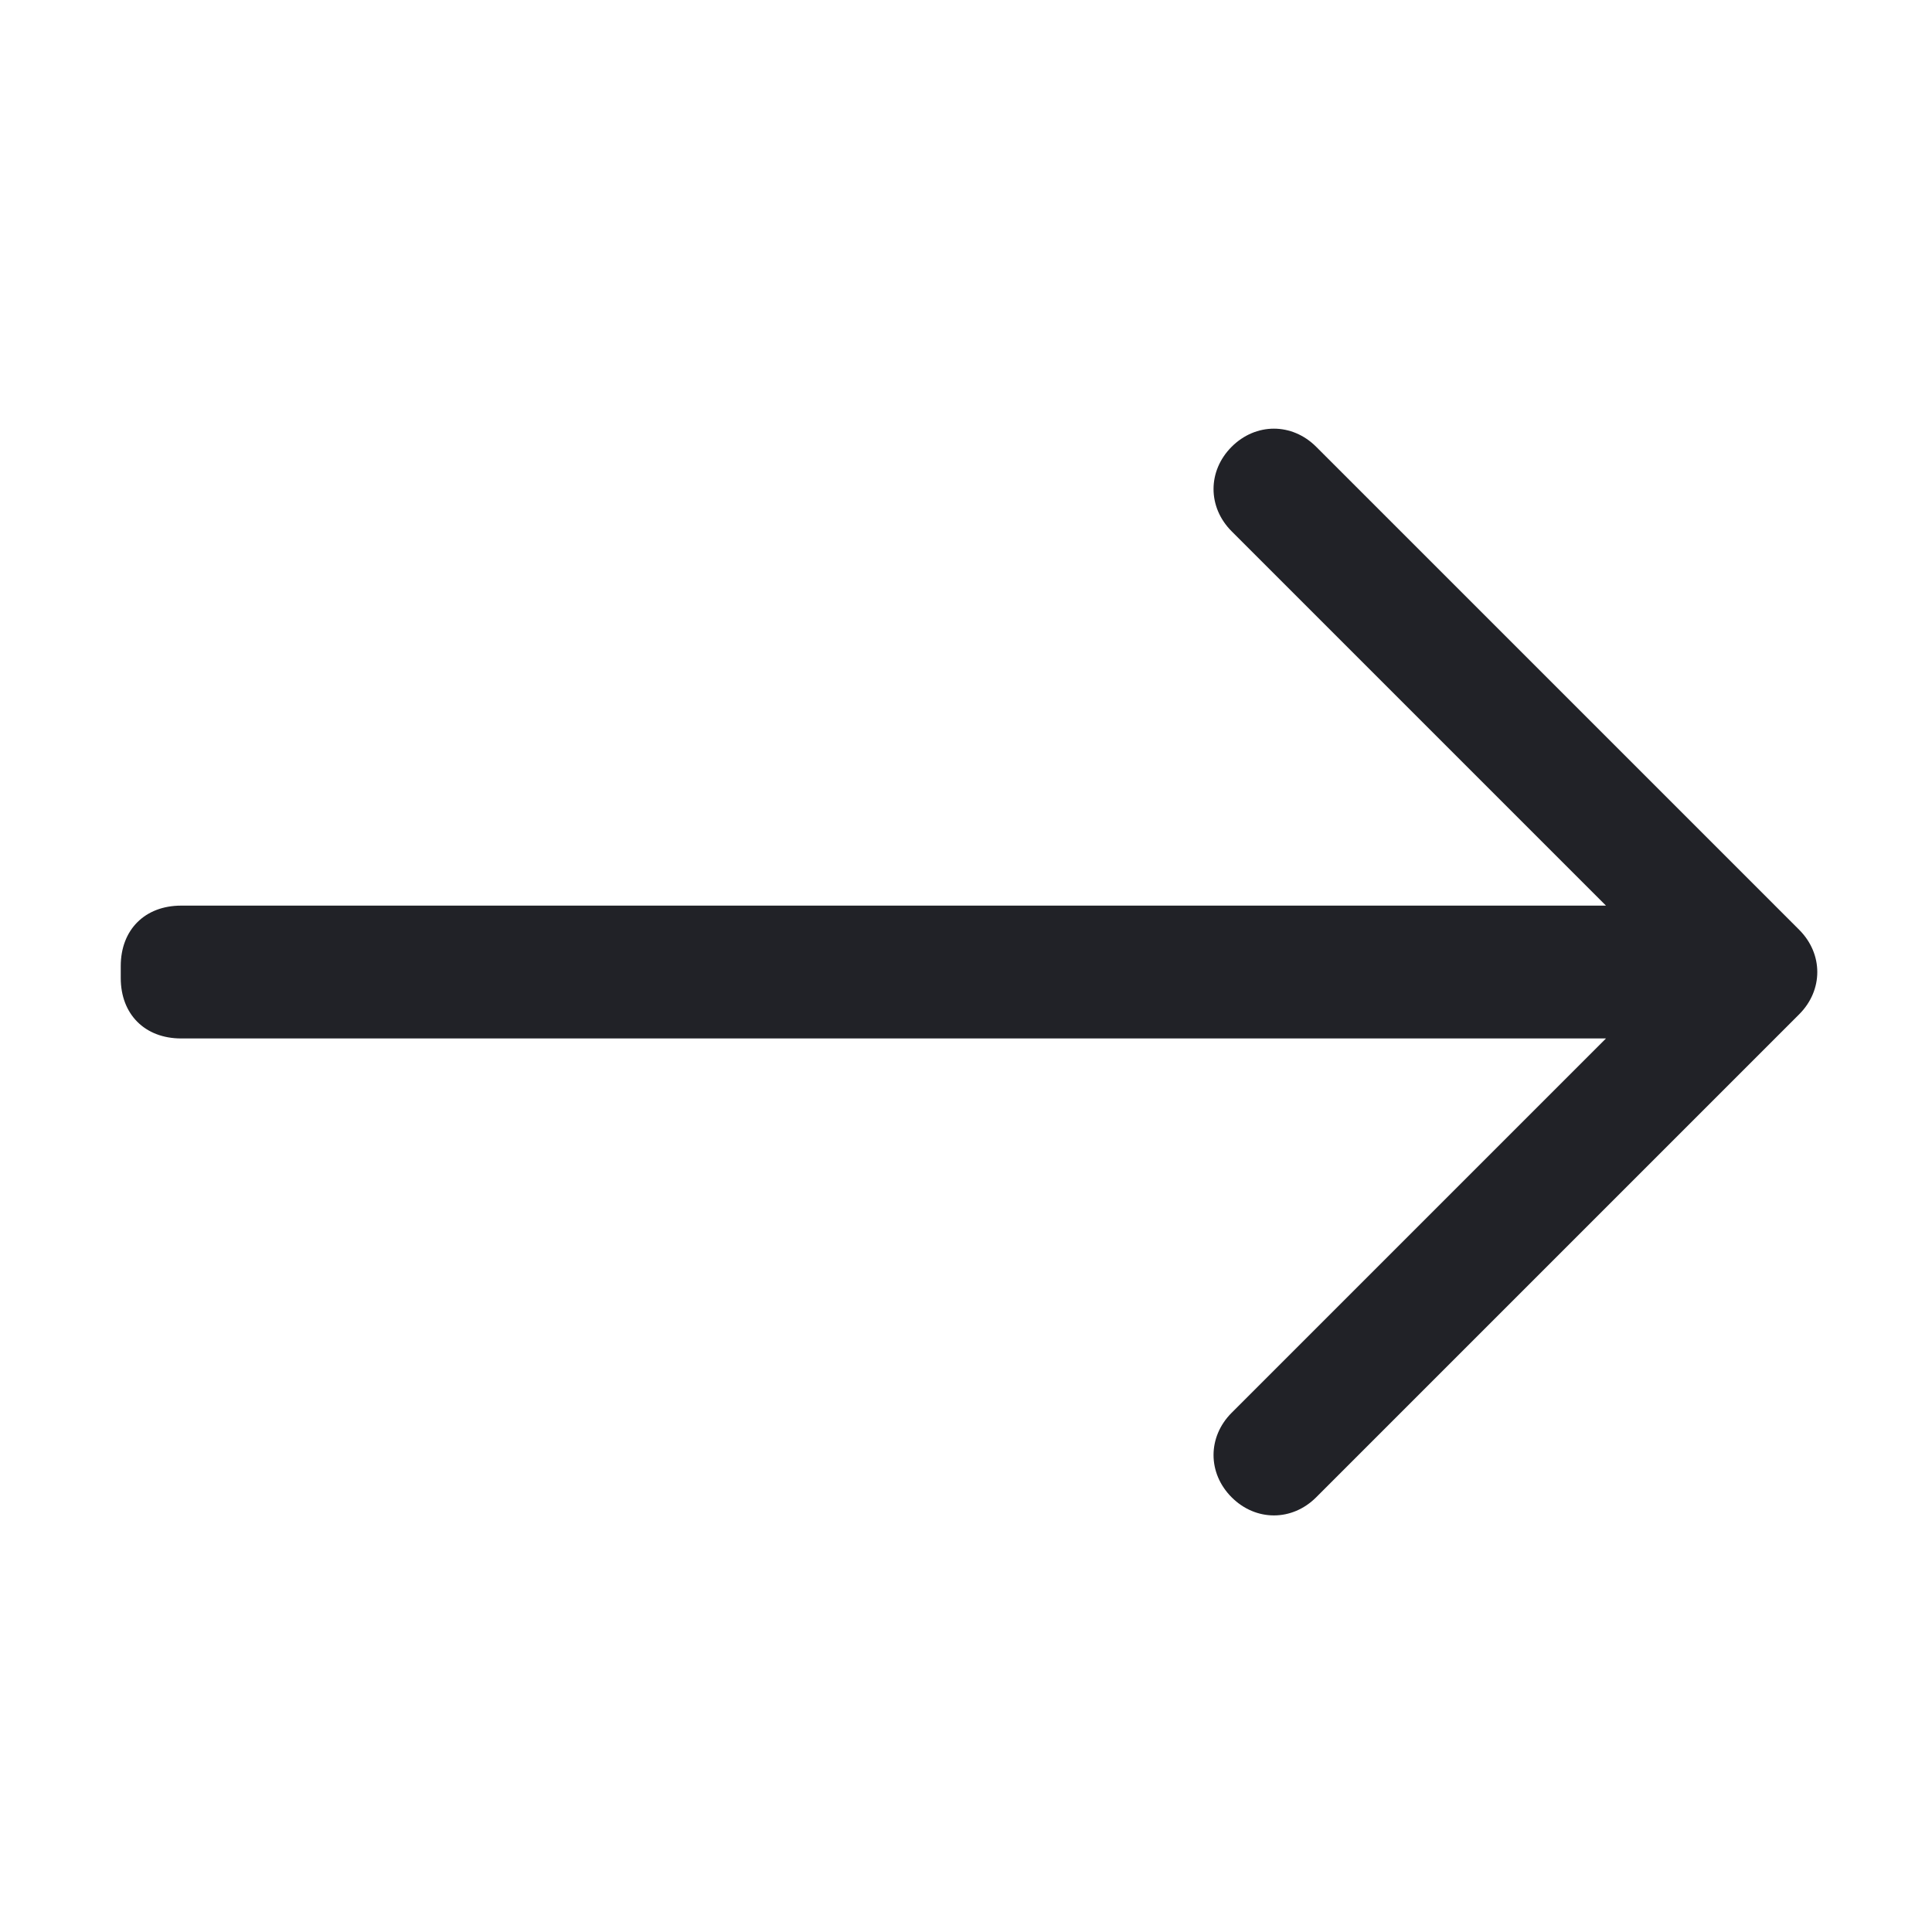
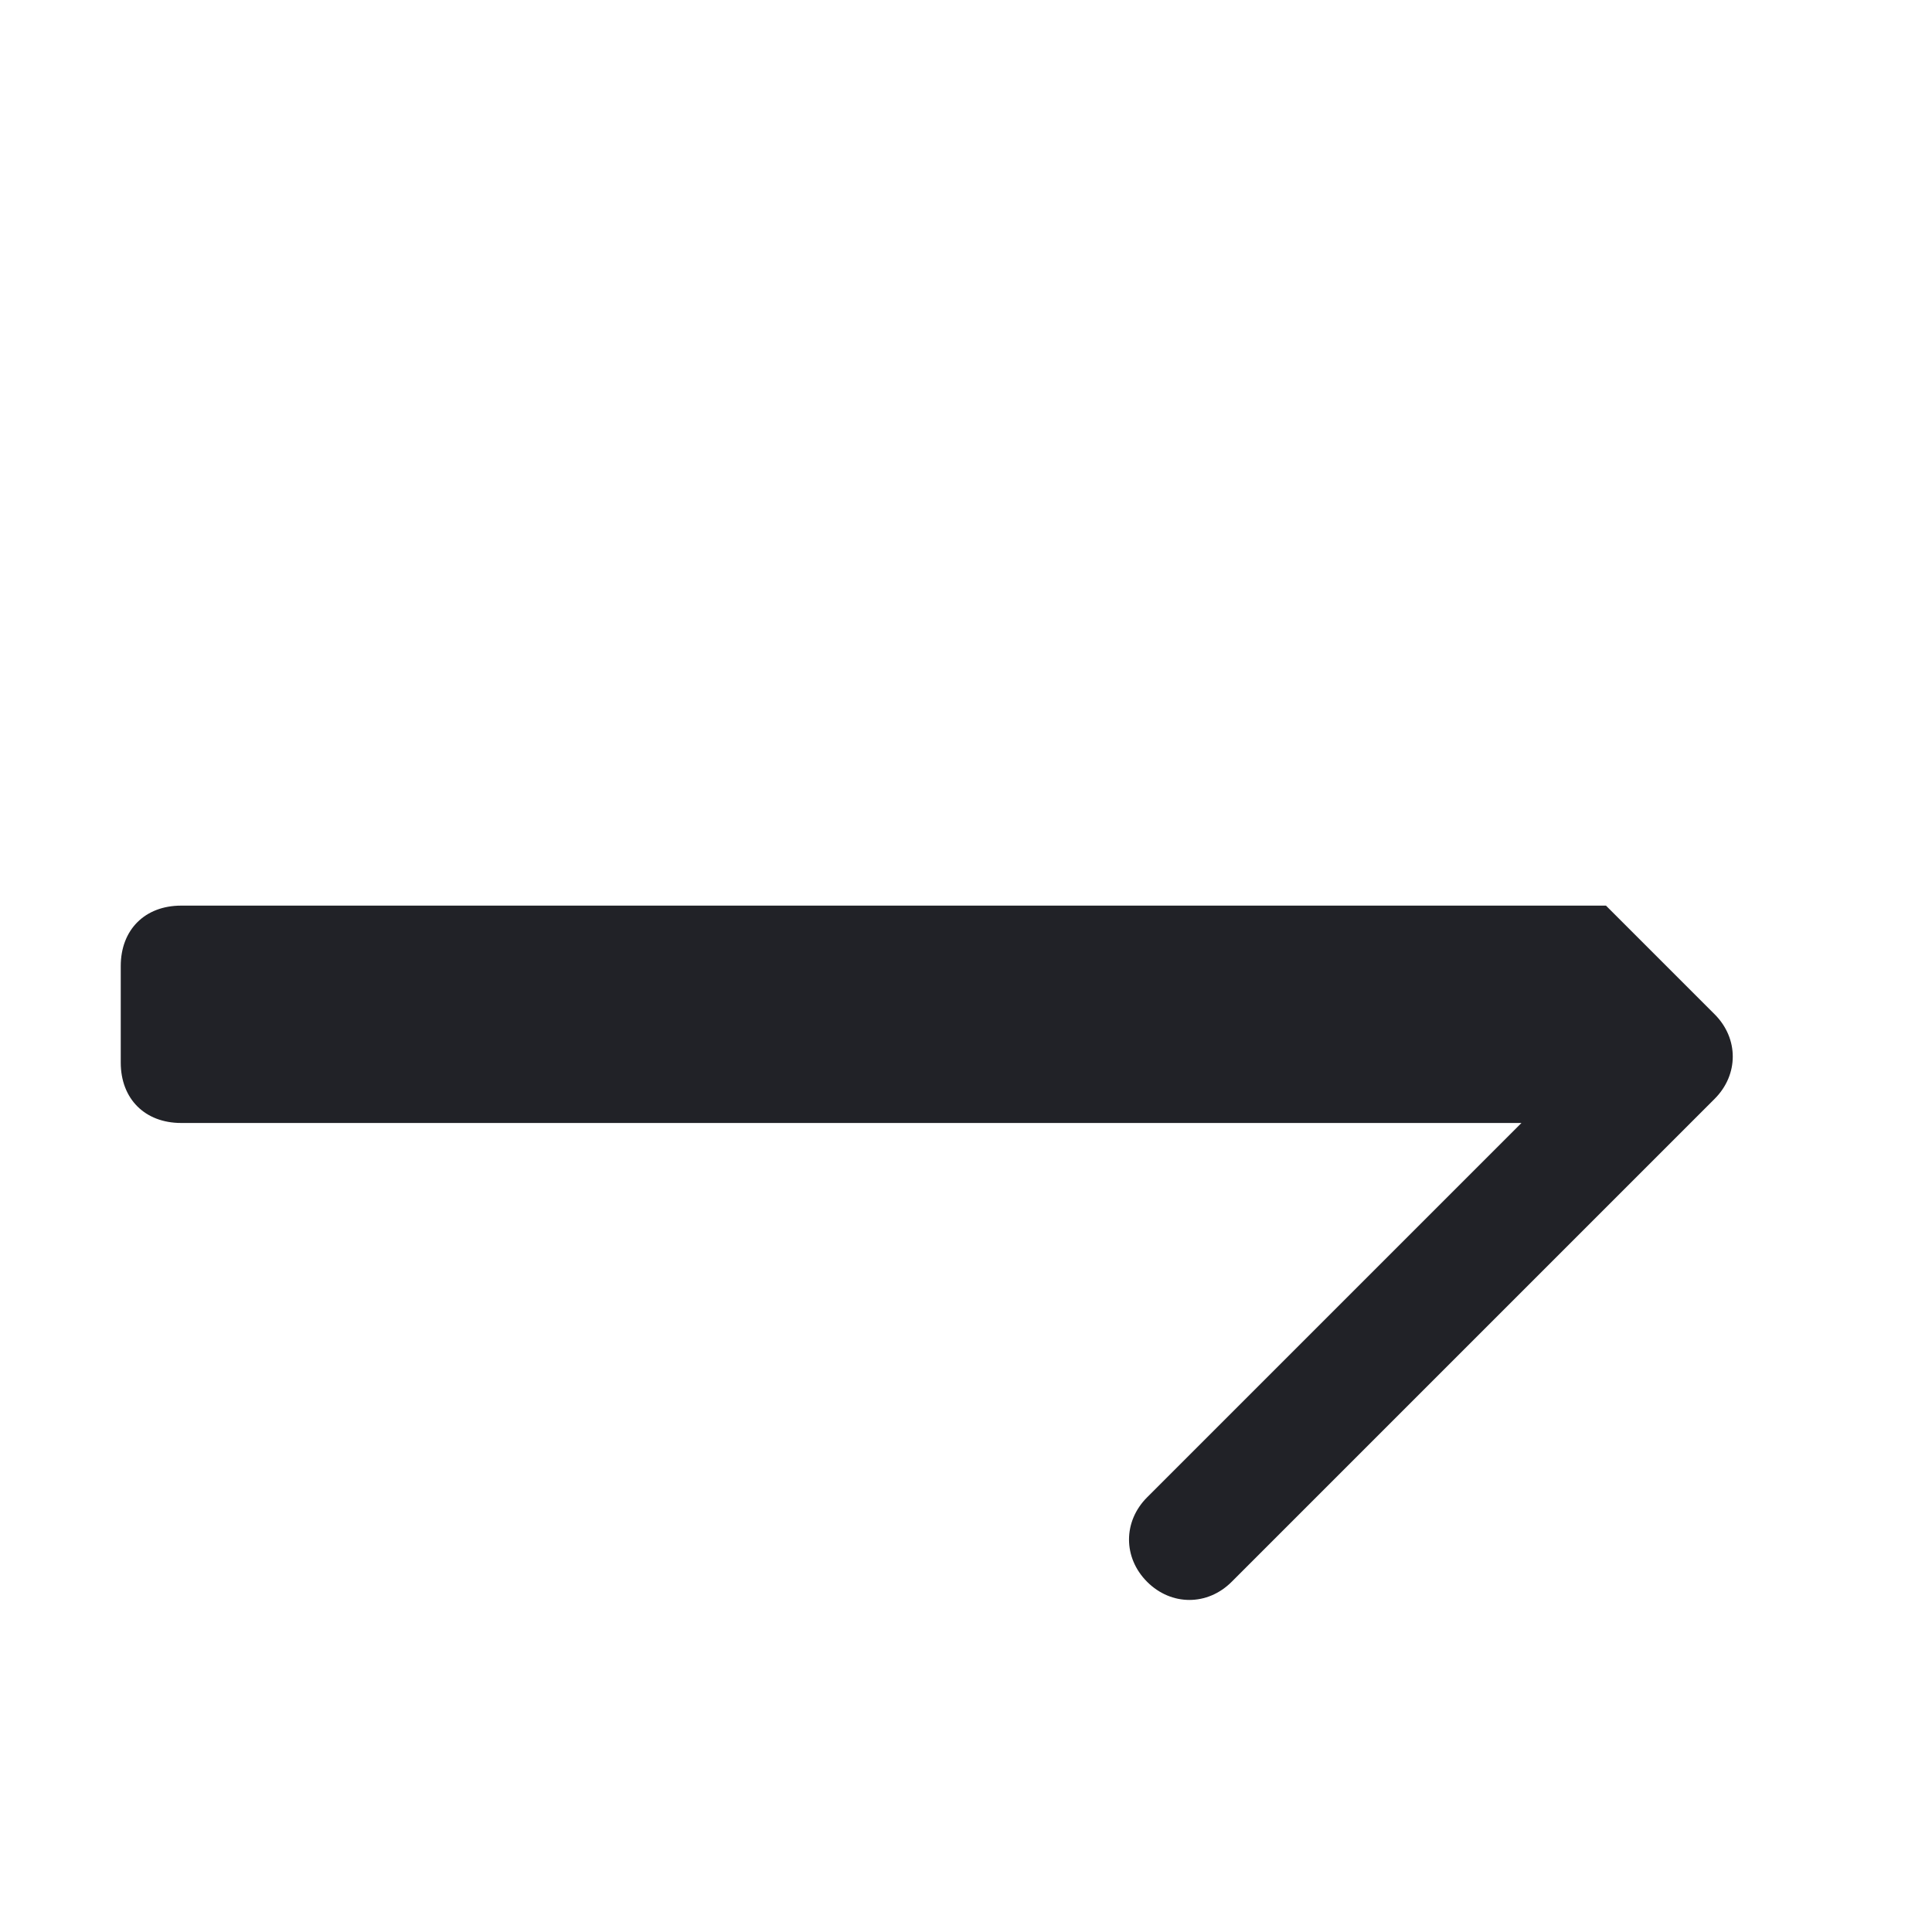
<svg xmlns="http://www.w3.org/2000/svg" id="Ebene_1" version="1.1" viewBox="0 0 16 16">
  <defs>
    <style>
      .st0 {
        fill: #212227;
        fill-rule: evenodd;
      }
    </style>
  </defs>
-   <path class="st0" d="M1,8c0-.3.2-.5.5-.5h11.8l-3.1-3.1c-.2-.2-.2-.5,0-.7.2-.2.5-.2.7,0l4,4c.2.2.2.5,0,.7,0,0,0,0,0,0l-4,4c-.2.2-.5.2-.7,0s-.2-.5,0-.7l3.1-3.1H1.5c-.3,0-.5-.2-.5-.5" />
+   <path class="st0" d="M1,8c0-.3.2-.5.5-.5h11.8l-3.1-3.1l4,4c.2.2.2.5,0,.7,0,0,0,0,0,0l-4,4c-.2.2-.5.2-.7,0s-.2-.5,0-.7l3.1-3.1H1.5c-.3,0-.5-.2-.5-.5" />
</svg>